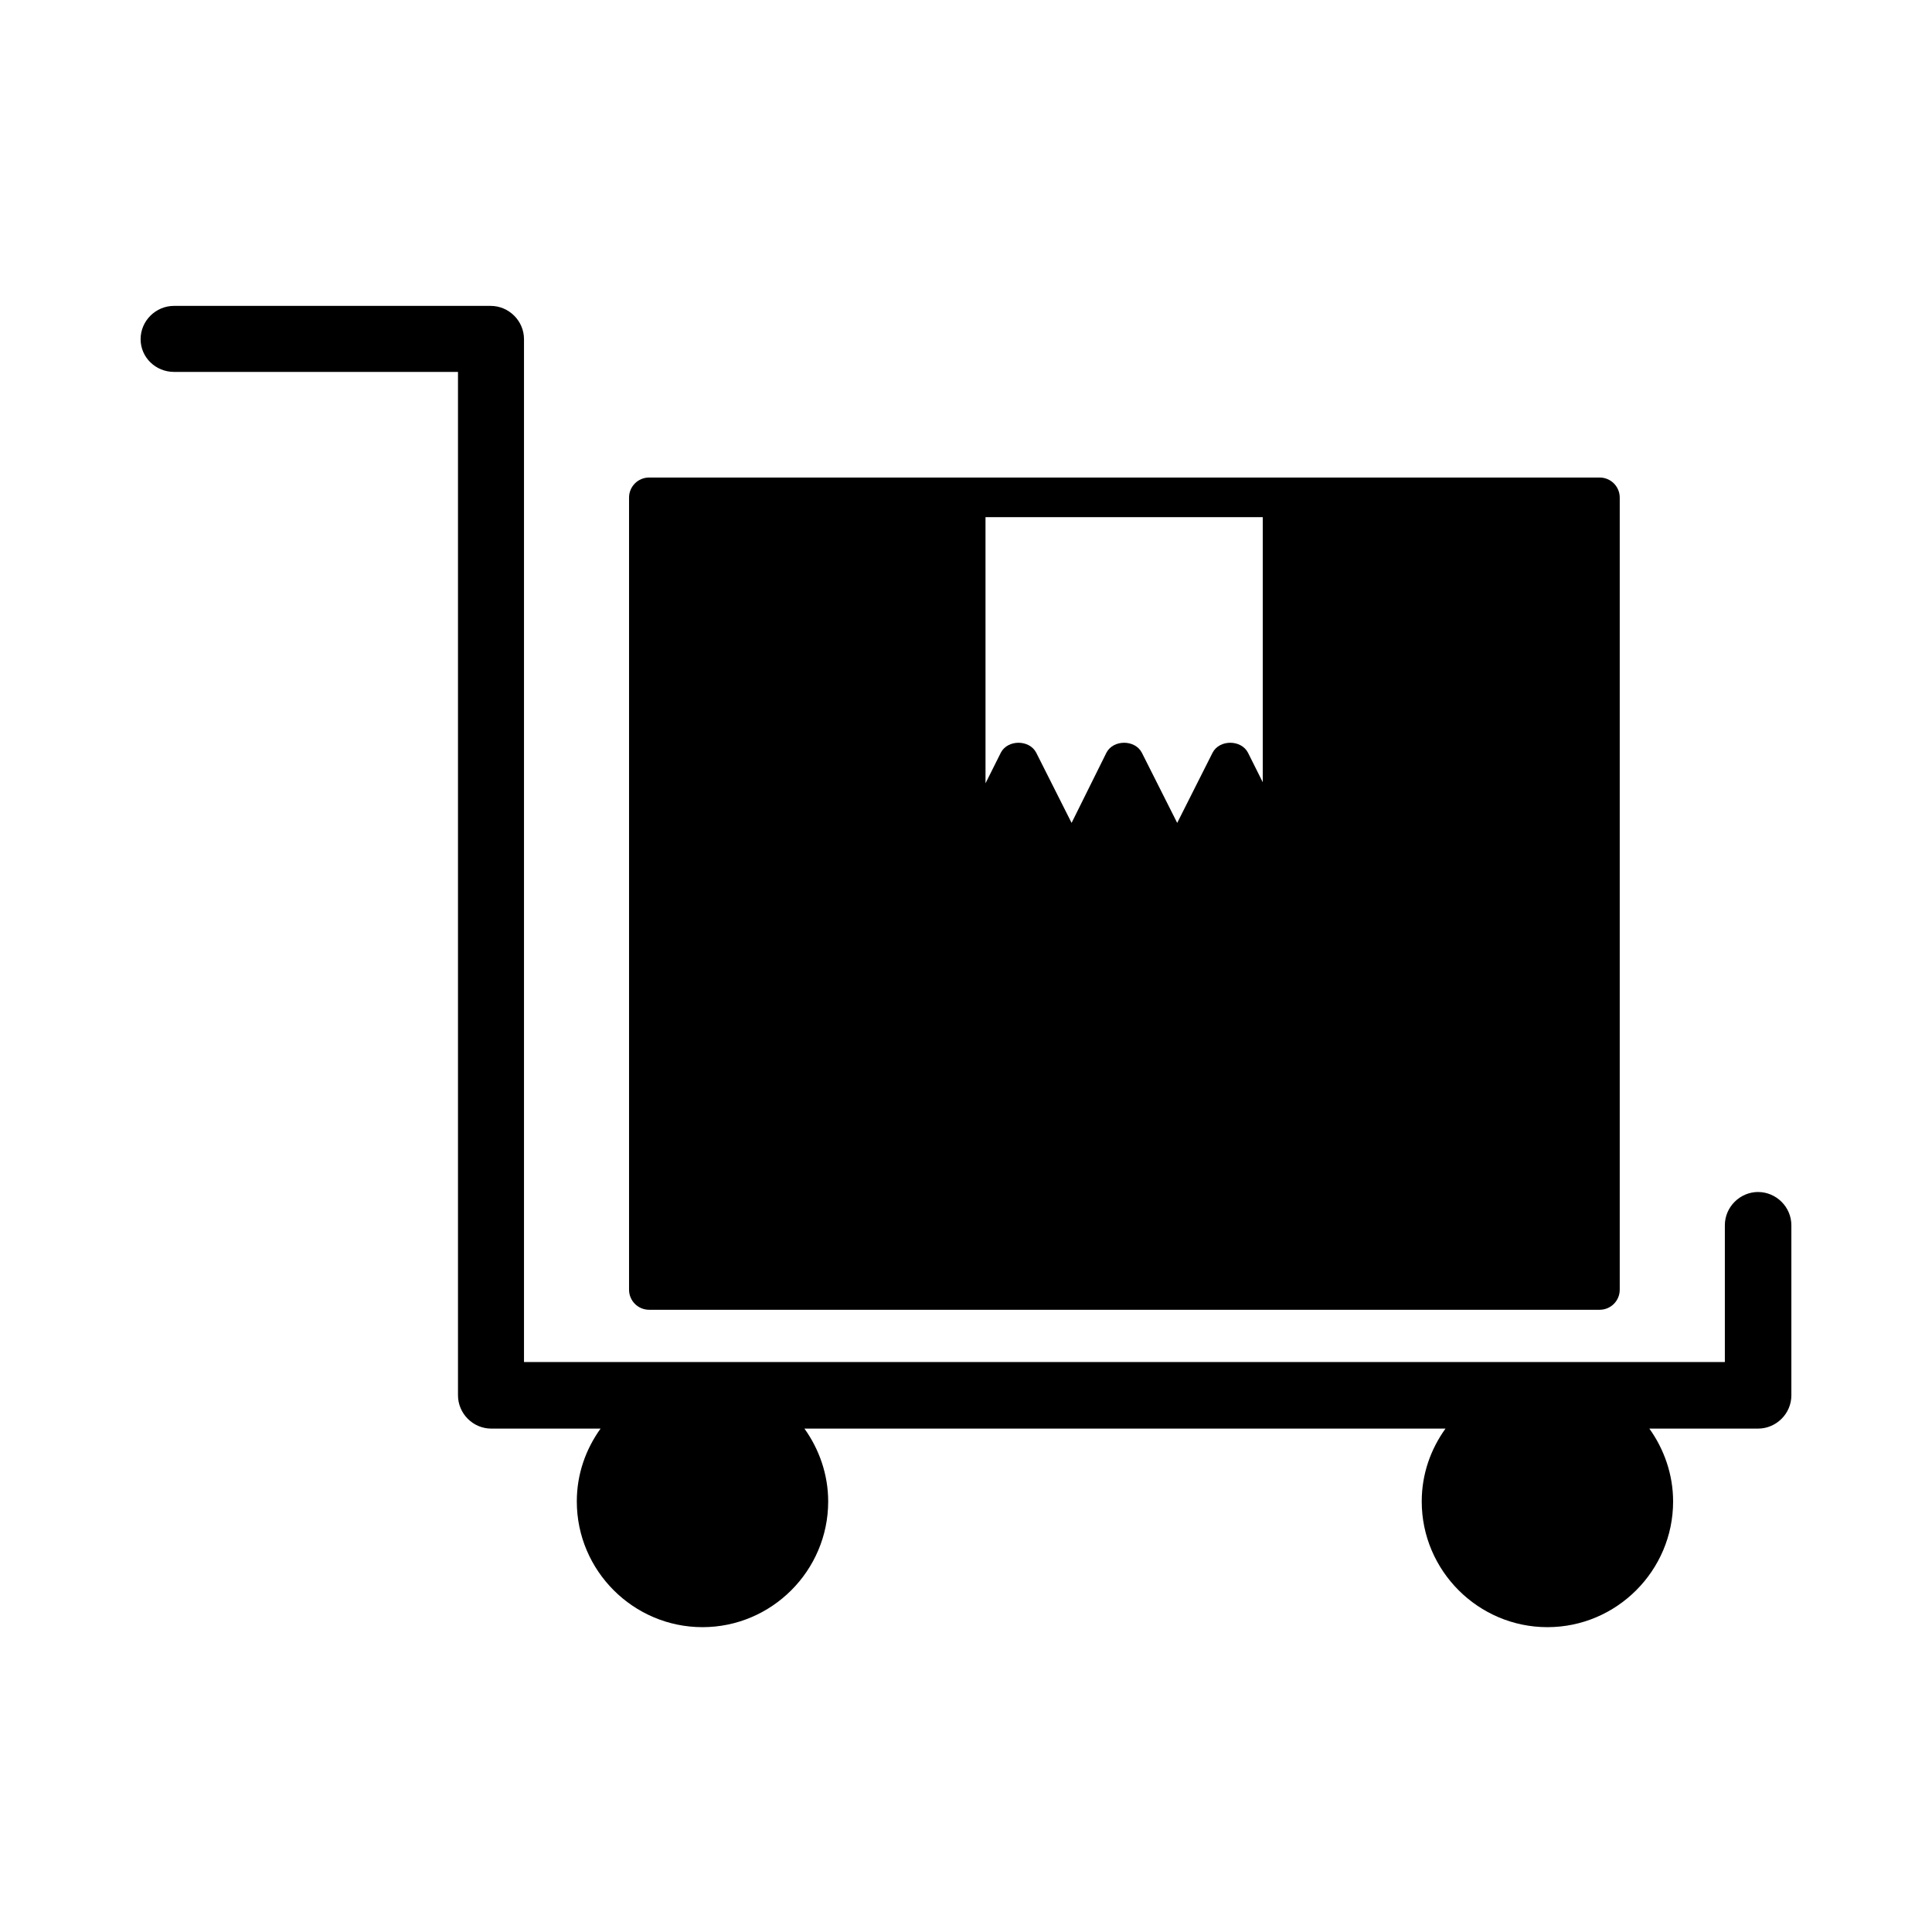
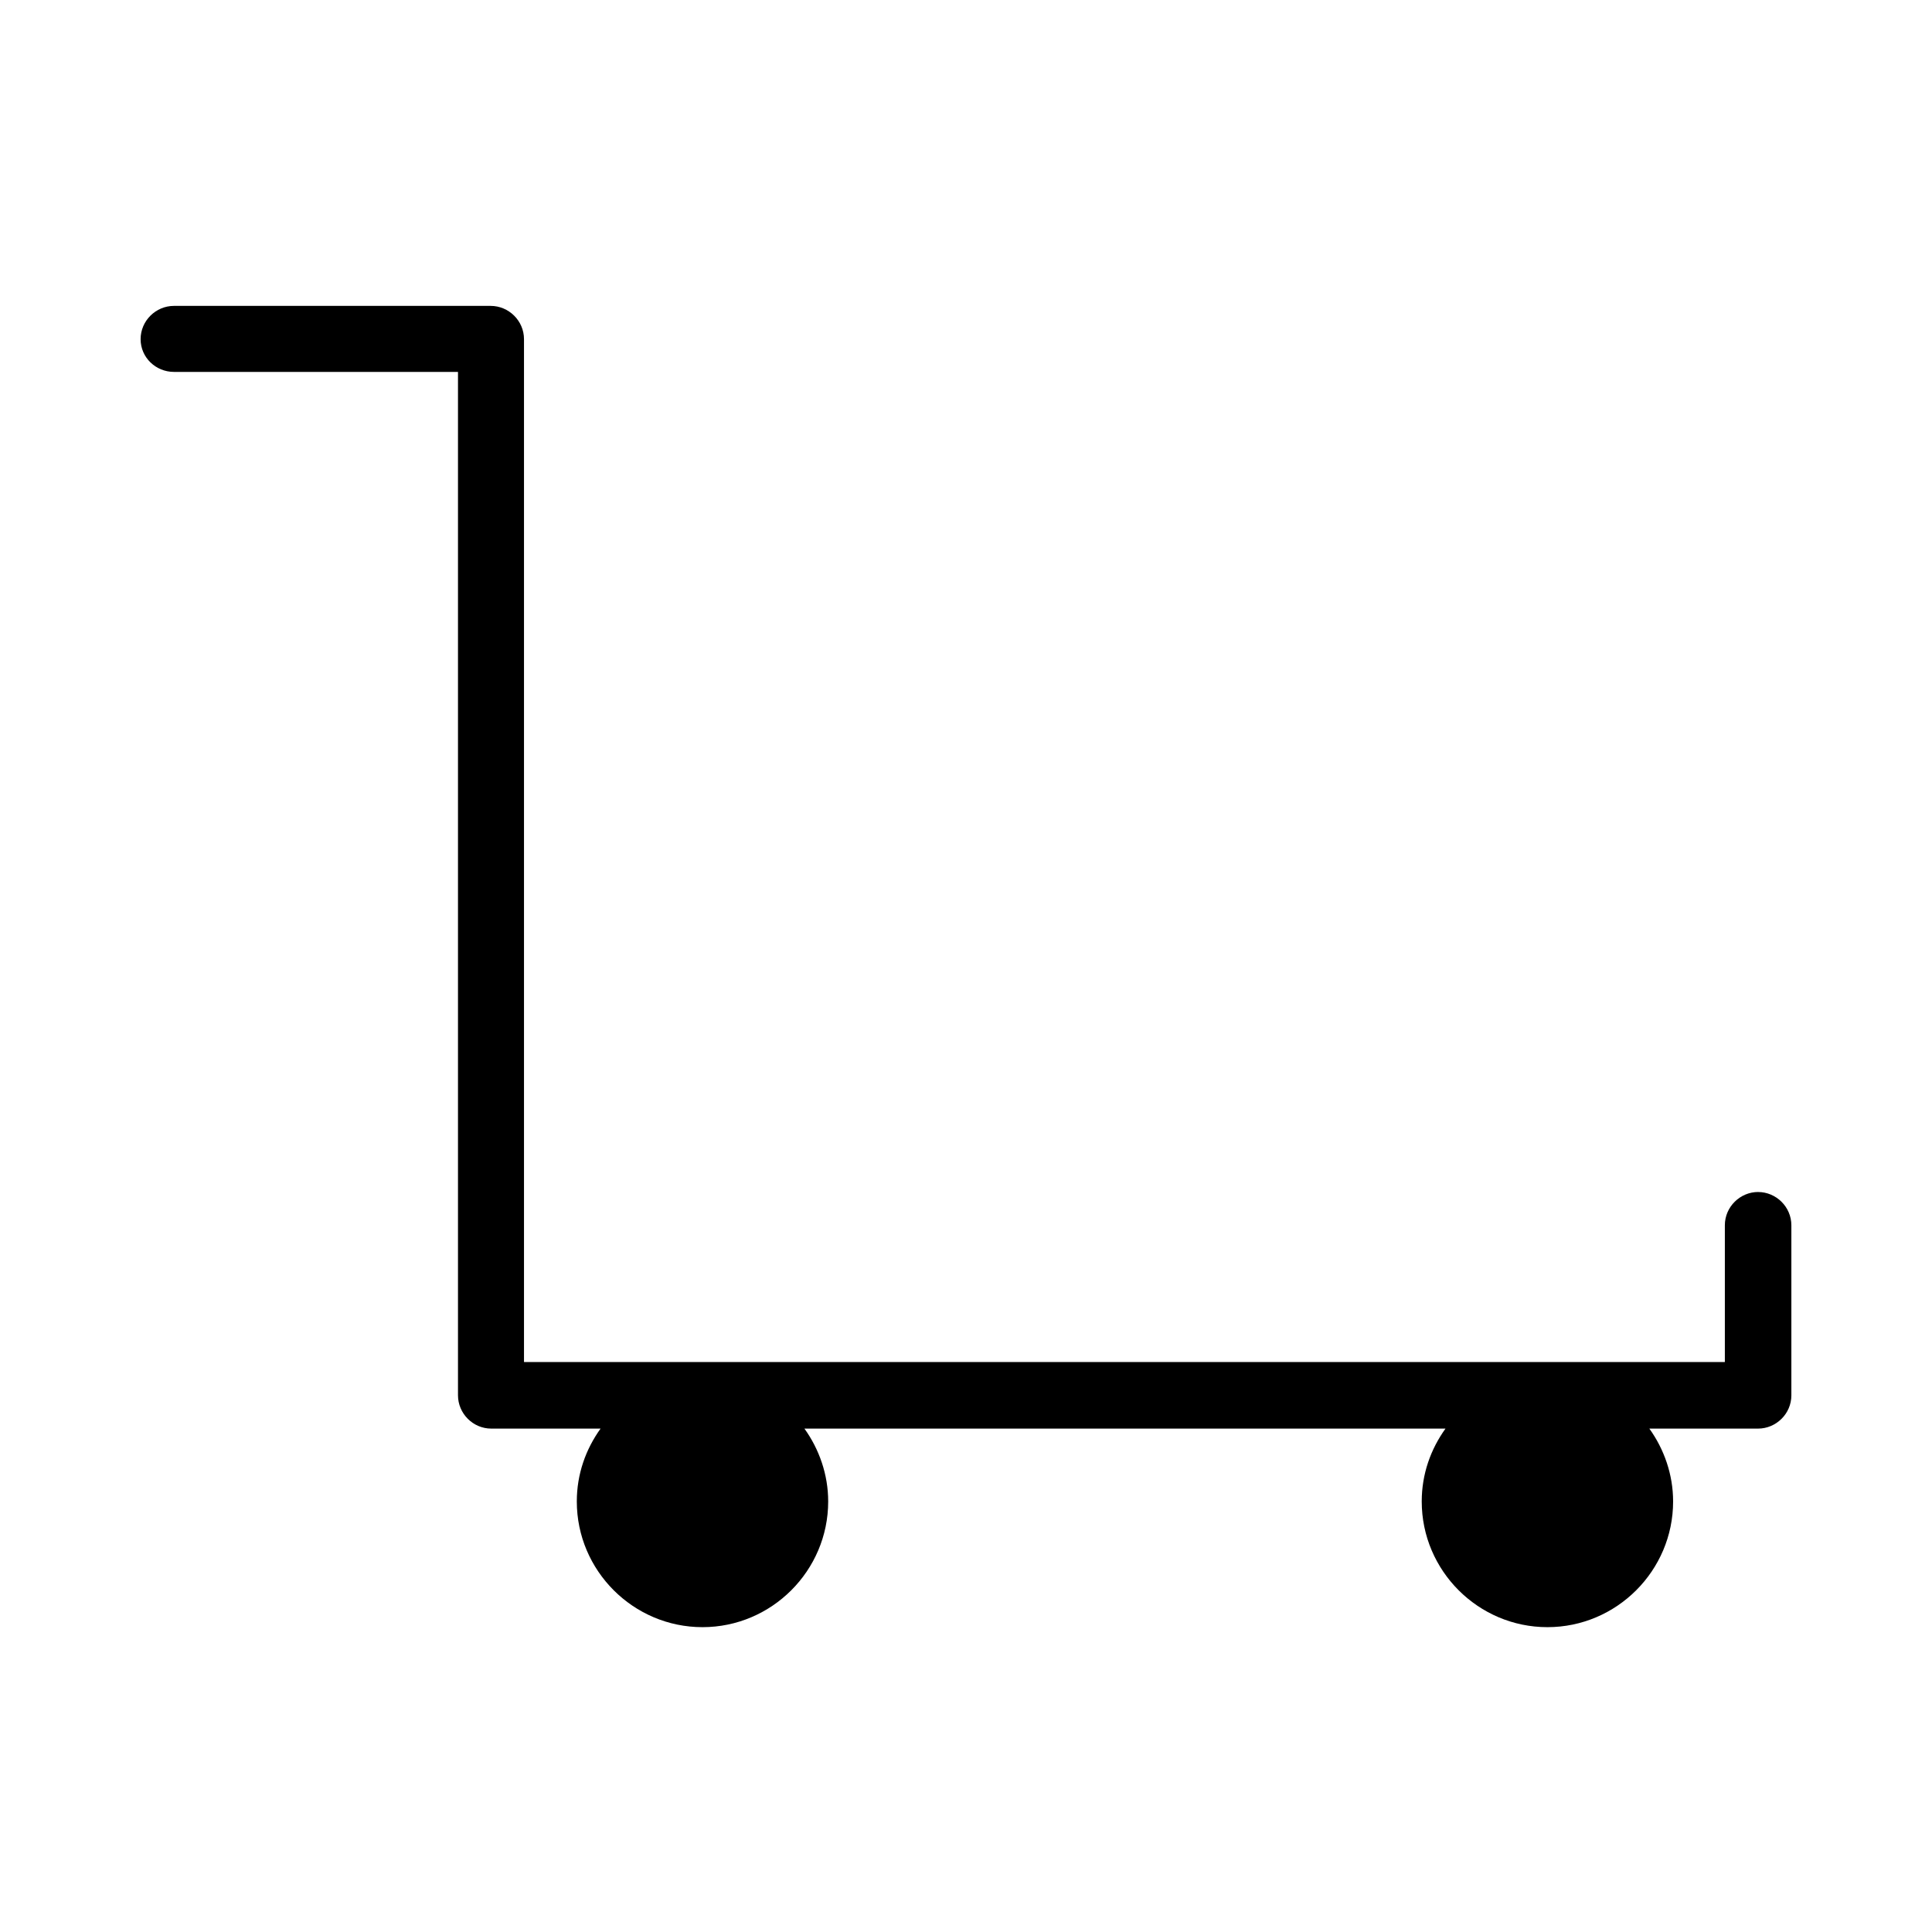
<svg xmlns="http://www.w3.org/2000/svg" fill="#000000" width="800px" height="800px" version="1.1" viewBox="144 144 512 512">
  <g>
    <path d="m609.92 459.89c-4.758 0-8.816 3.918-8.816 8.816v36.246h-318.24v-271.07c0-4.898-4.059-8.816-8.816-8.816h-83.969c-4.758 0-8.816 3.918-8.816 8.816 0 4.898 4.059 8.676 8.816 8.676h75.293v271.22c0 4.758 3.918 8.816 8.816 8.816h28.969c-3.918 5.457-6.297 12.035-6.297 19.312 0 18.332 14.973 33.309 33.309 33.309 18.332 0 33.309-14.973 33.309-33.309 0-7.137-2.379-13.855-6.297-19.312h169.89c-3.918 5.457-6.297 12.035-6.297 19.312 0 18.332 14.973 33.309 33.309 33.309 18.332 0 33.309-14.973 33.309-33.309 0-7.137-2.379-13.855-6.297-19.312h28.82c4.758 0 8.816-3.918 8.816-8.816v-45.062c0-4.902-4.059-8.82-8.816-8.82z" />
-     <path d="m483.96 270.55h-167.94c-2.938 0-5.316 2.379-5.316 5.316v209.92c0 2.938 2.379 5.316 5.316 5.316h251.91c2.938 0 5.316-2.379 5.316-5.316v-209.92c0-2.938-2.379-5.316-5.316-5.316zm-5.176 81.031-4.059-8.117c-1.82-3.5-7.559-3.5-9.375 0l-9.379 18.613-9.375-18.613c-1.82-3.5-7.559-3.5-9.375 0l-9.238 18.613-9.375-18.613c-1.82-3.5-7.559-3.5-9.375 0l-4.059 8.117-0.004-70.535h73.473v70.535z" />
  </g>
</svg>